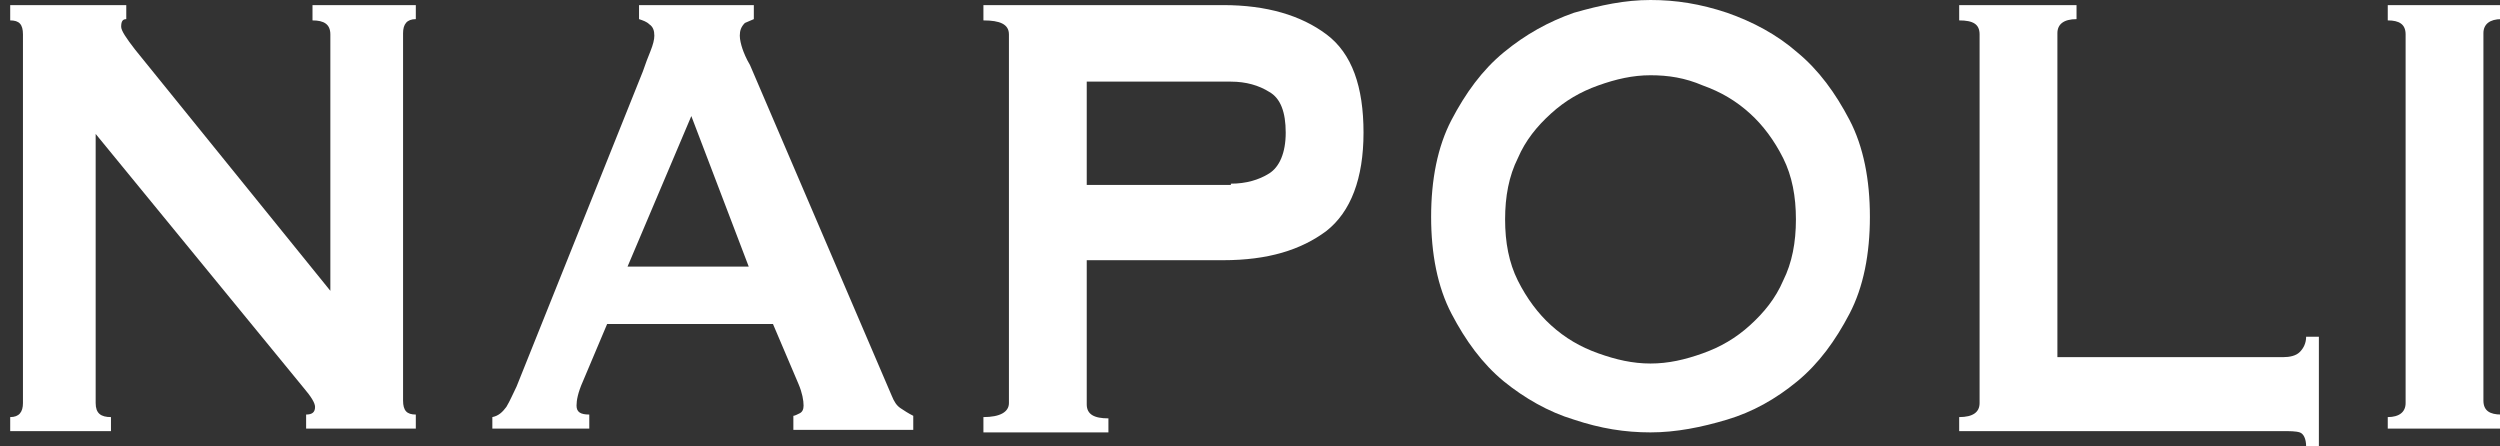
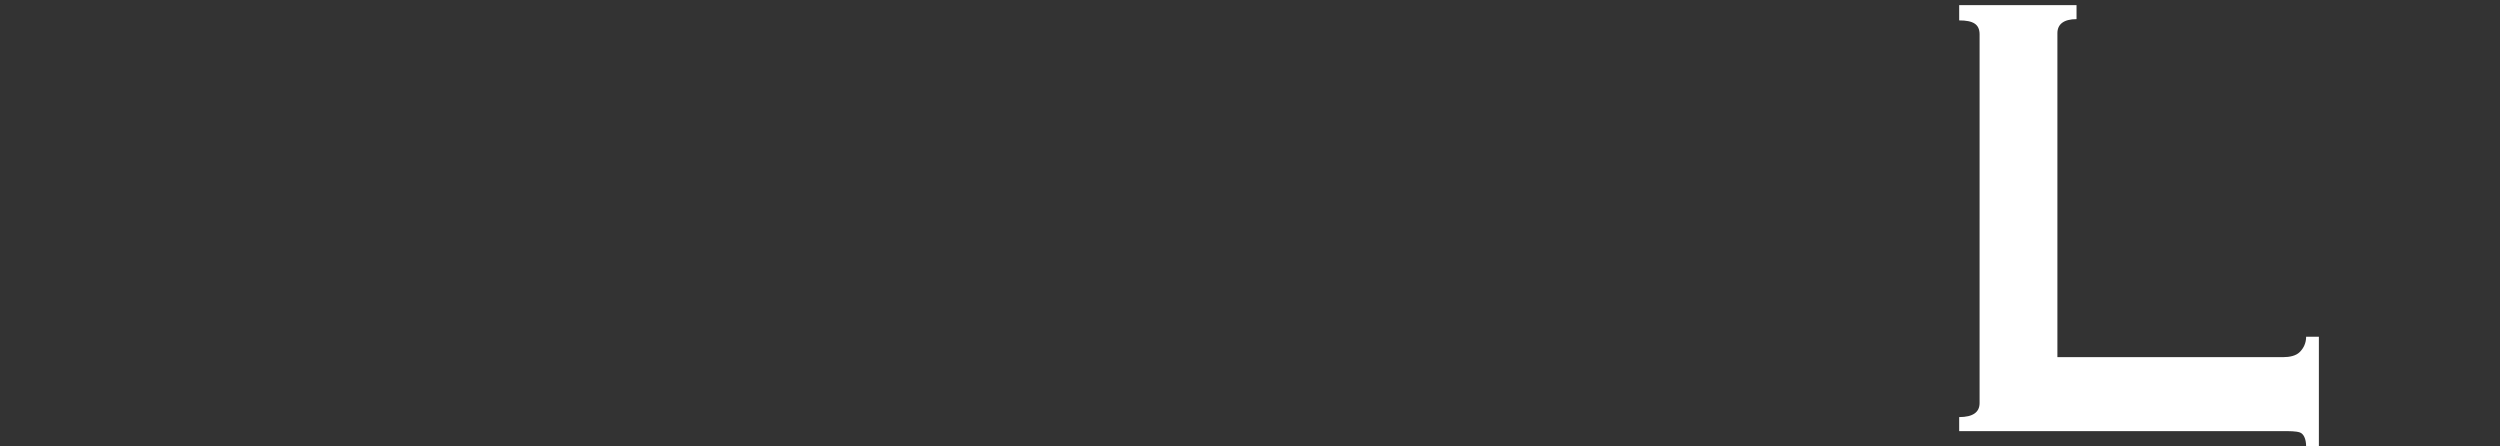
<svg xmlns="http://www.w3.org/2000/svg" version="1.1" id="レイヤー_1" x="0px" y="0px" viewBox="0 0 196 35" style="enable-background:new 0 0 196 35;" xml:space="preserve">
  <rect x="0" y="0" width="196" height="35" fill="#333333" stroke="none" />
  <style type="text/css">
	.st0{fill:#FFFFFF;}
</style>
  <g>
-     <path class="st0" d="M0.8,32.7c0.7,0,1-0.4,1-1.1V2.7c0-0.8-0.3-1.1-1-1.1V0.4h9.1v1.1c-0.3,0-0.4,0.2-0.4,0.6   c0,0.3,0.4,0.9,1.1,1.8l15.3,18.9V2.7c0-0.8-0.5-1.1-1.4-1.1V0.4h8.1v1.1c-0.7,0-1,0.4-1,1.1v28.8c0,0.8,0.3,1.1,1,1.1v1.1h-8.6   v-1.1c0.5,0,0.7-0.2,0.7-0.6c0-0.3-0.3-0.8-0.9-1.5L7.5,10.5v21.1c0,0.8,0.4,1.1,1.2,1.1v1.1H0.8V32.7z" />
-     <path class="st0" d="M38.6,32.7c0.5-0.1,0.8-0.4,1.1-0.8c0.3-0.5,0.5-1,0.8-1.6l9.9-24.7C50.6,5,50.8,4.5,51,4   c0.2-0.5,0.3-0.9,0.3-1.2c0-0.4-0.1-0.7-0.4-0.9c-0.2-0.2-0.5-0.3-0.8-0.4V0.4h9v1.1c-0.2,0.1-0.5,0.2-0.7,0.3   C58.1,2.1,58,2.4,58,2.8c0,0.3,0.1,0.7,0.2,1c0.1,0.3,0.3,0.8,0.6,1.3L69.9,31c0.2,0.5,0.4,0.8,0.7,1c0.3,0.2,0.6,0.4,1,0.6v1.1   h-9.4v-1.1c0.1,0,0.3-0.1,0.5-0.2c0.2-0.1,0.3-0.3,0.3-0.6c0-0.4-0.1-1-0.4-1.7l-2-4.7h-13l-1.9,4.5c-0.4,0.9-0.5,1.5-0.5,1.9   c0,0.5,0.3,0.7,1,0.7v1.1h-7.6V32.7z M58.7,20.9L54.2,9.1l-5,11.8H58.7z" />
-     <path class="st0" d="M77.1,33.8v-1.1c1.3,0,2-0.4,2-1.1V2.7c0-0.8-0.7-1.1-2-1.1V0.4h18.8c3.4,0,6.1,0.8,8.1,2.3   c2,1.5,2.9,4.1,2.9,7.7c0,3.6-1,6.2-2.9,7.7c-2,1.5-4.6,2.3-8.1,2.3H85.2v11.3c0,0.8,0.6,1.1,1.7,1.1v1.1H77.1z M96.5,14.4   c1.2,0,2.2-0.3,3-0.8c0.8-0.5,1.3-1.6,1.3-3.2c0-1.6-0.4-2.7-1.3-3.2c-0.8-0.5-1.8-0.8-3-0.8H85.2v8.1H96.5z" />
-     <path class="st0" d="M129.4,0c2,0,3.9,0.3,6,1c2,0.7,3.9,1.7,5.5,3.1c1.7,1.4,3,3.2,4.1,5.3c1.1,2.1,1.6,4.7,1.6,7.6   c0,2.9-0.5,5.5-1.6,7.6c-1.1,2.1-2.4,3.9-4.1,5.3c-1.7,1.4-3.5,2.4-5.5,3c-2,0.6-4,1-6,1c-2,0-3.9-0.3-6-1c-2-0.6-3.9-1.7-5.5-3   c-1.7-1.4-3-3.2-4.1-5.3c-1.1-2.1-1.6-4.7-1.6-7.6c0-2.9,0.5-5.5,1.6-7.6c1.1-2.1,2.4-3.9,4.1-5.3c1.7-1.4,3.5-2.4,5.5-3.1   C125.5,0.4,127.4,0,129.4,0z M129.4,5.9c-1.4,0-2.7,0.3-4.1,0.8c-1.4,0.5-2.6,1.2-3.7,2.2c-1.1,1-2,2.1-2.6,3.5c-0.7,1.4-1,3-1,4.8   c0,1.8,0.3,3.4,1,4.8c0.7,1.4,1.6,2.6,2.6,3.5c1.1,1,2.3,1.7,3.7,2.2c1.4,0.5,2.7,0.8,4.1,0.8c1.4,0,2.7-0.3,4.1-0.8   c1.4-0.5,2.6-1.2,3.7-2.2c1.1-1,2-2.1,2.6-3.5c0.7-1.4,1-3,1-4.8c0-1.8-0.3-3.4-1-4.8c-0.7-1.4-1.6-2.6-2.6-3.5   c-1.1-1-2.3-1.7-3.7-2.2C132.1,6.1,130.8,5.9,129.4,5.9z" />
    <path class="st0" d="M180.8,35c0-0.6-0.2-1-0.5-1.1c-0.3-0.1-0.8-0.1-1.3-0.1h-25.4v-1.1c1.1,0,1.6-0.4,1.6-1.1V2.7   c0-0.8-0.5-1.1-1.6-1.1V0.4h9.2v1.1c-1,0-1.5,0.4-1.5,1.1V28H179c0.5,0,1-0.1,1.3-0.4c0.3-0.3,0.5-0.7,0.5-1.2h1V35H180.8z" />
-     <path class="st0" d="M187.2,32.7c0.9,0,1.4-0.4,1.4-1.1V2.7c0-0.8-0.5-1.1-1.4-1.1V0.4h8.9v1.1c-0.9,0-1.4,0.4-1.4,1.1v28.8   c0,0.8,0.5,1.1,1.4,1.1v1.1h-8.9V32.7z" />
  </g>
</svg>